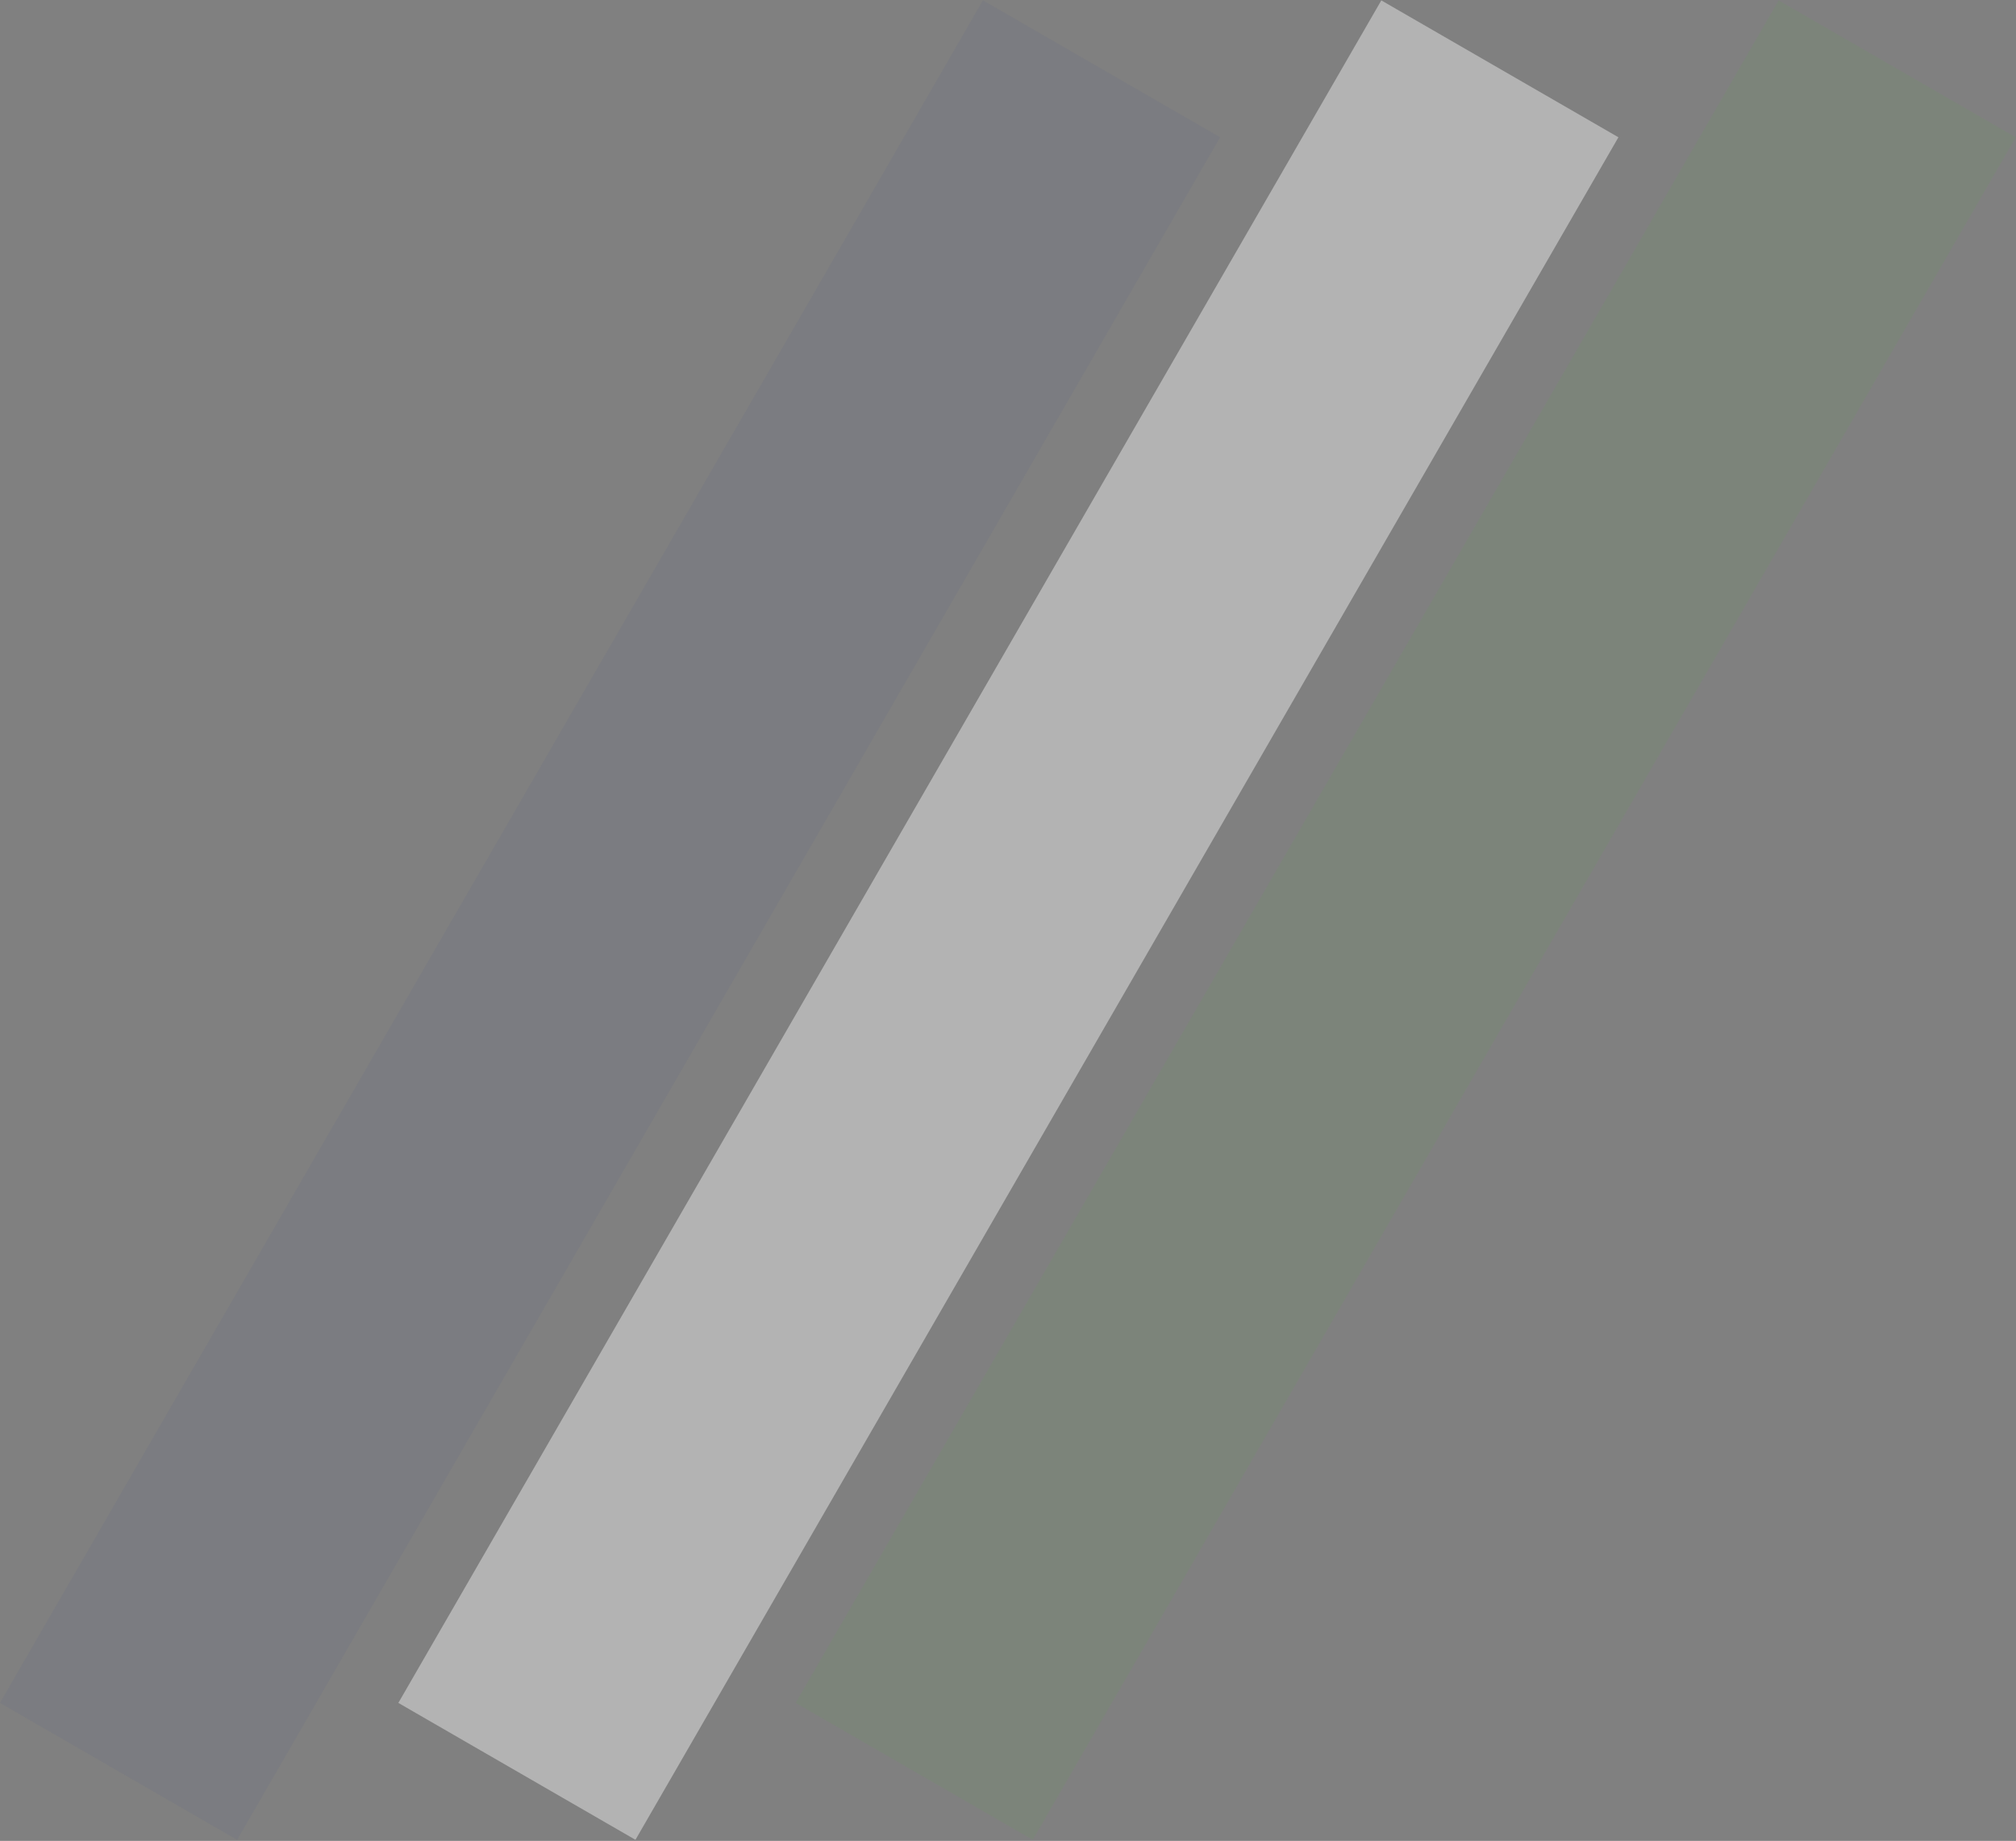
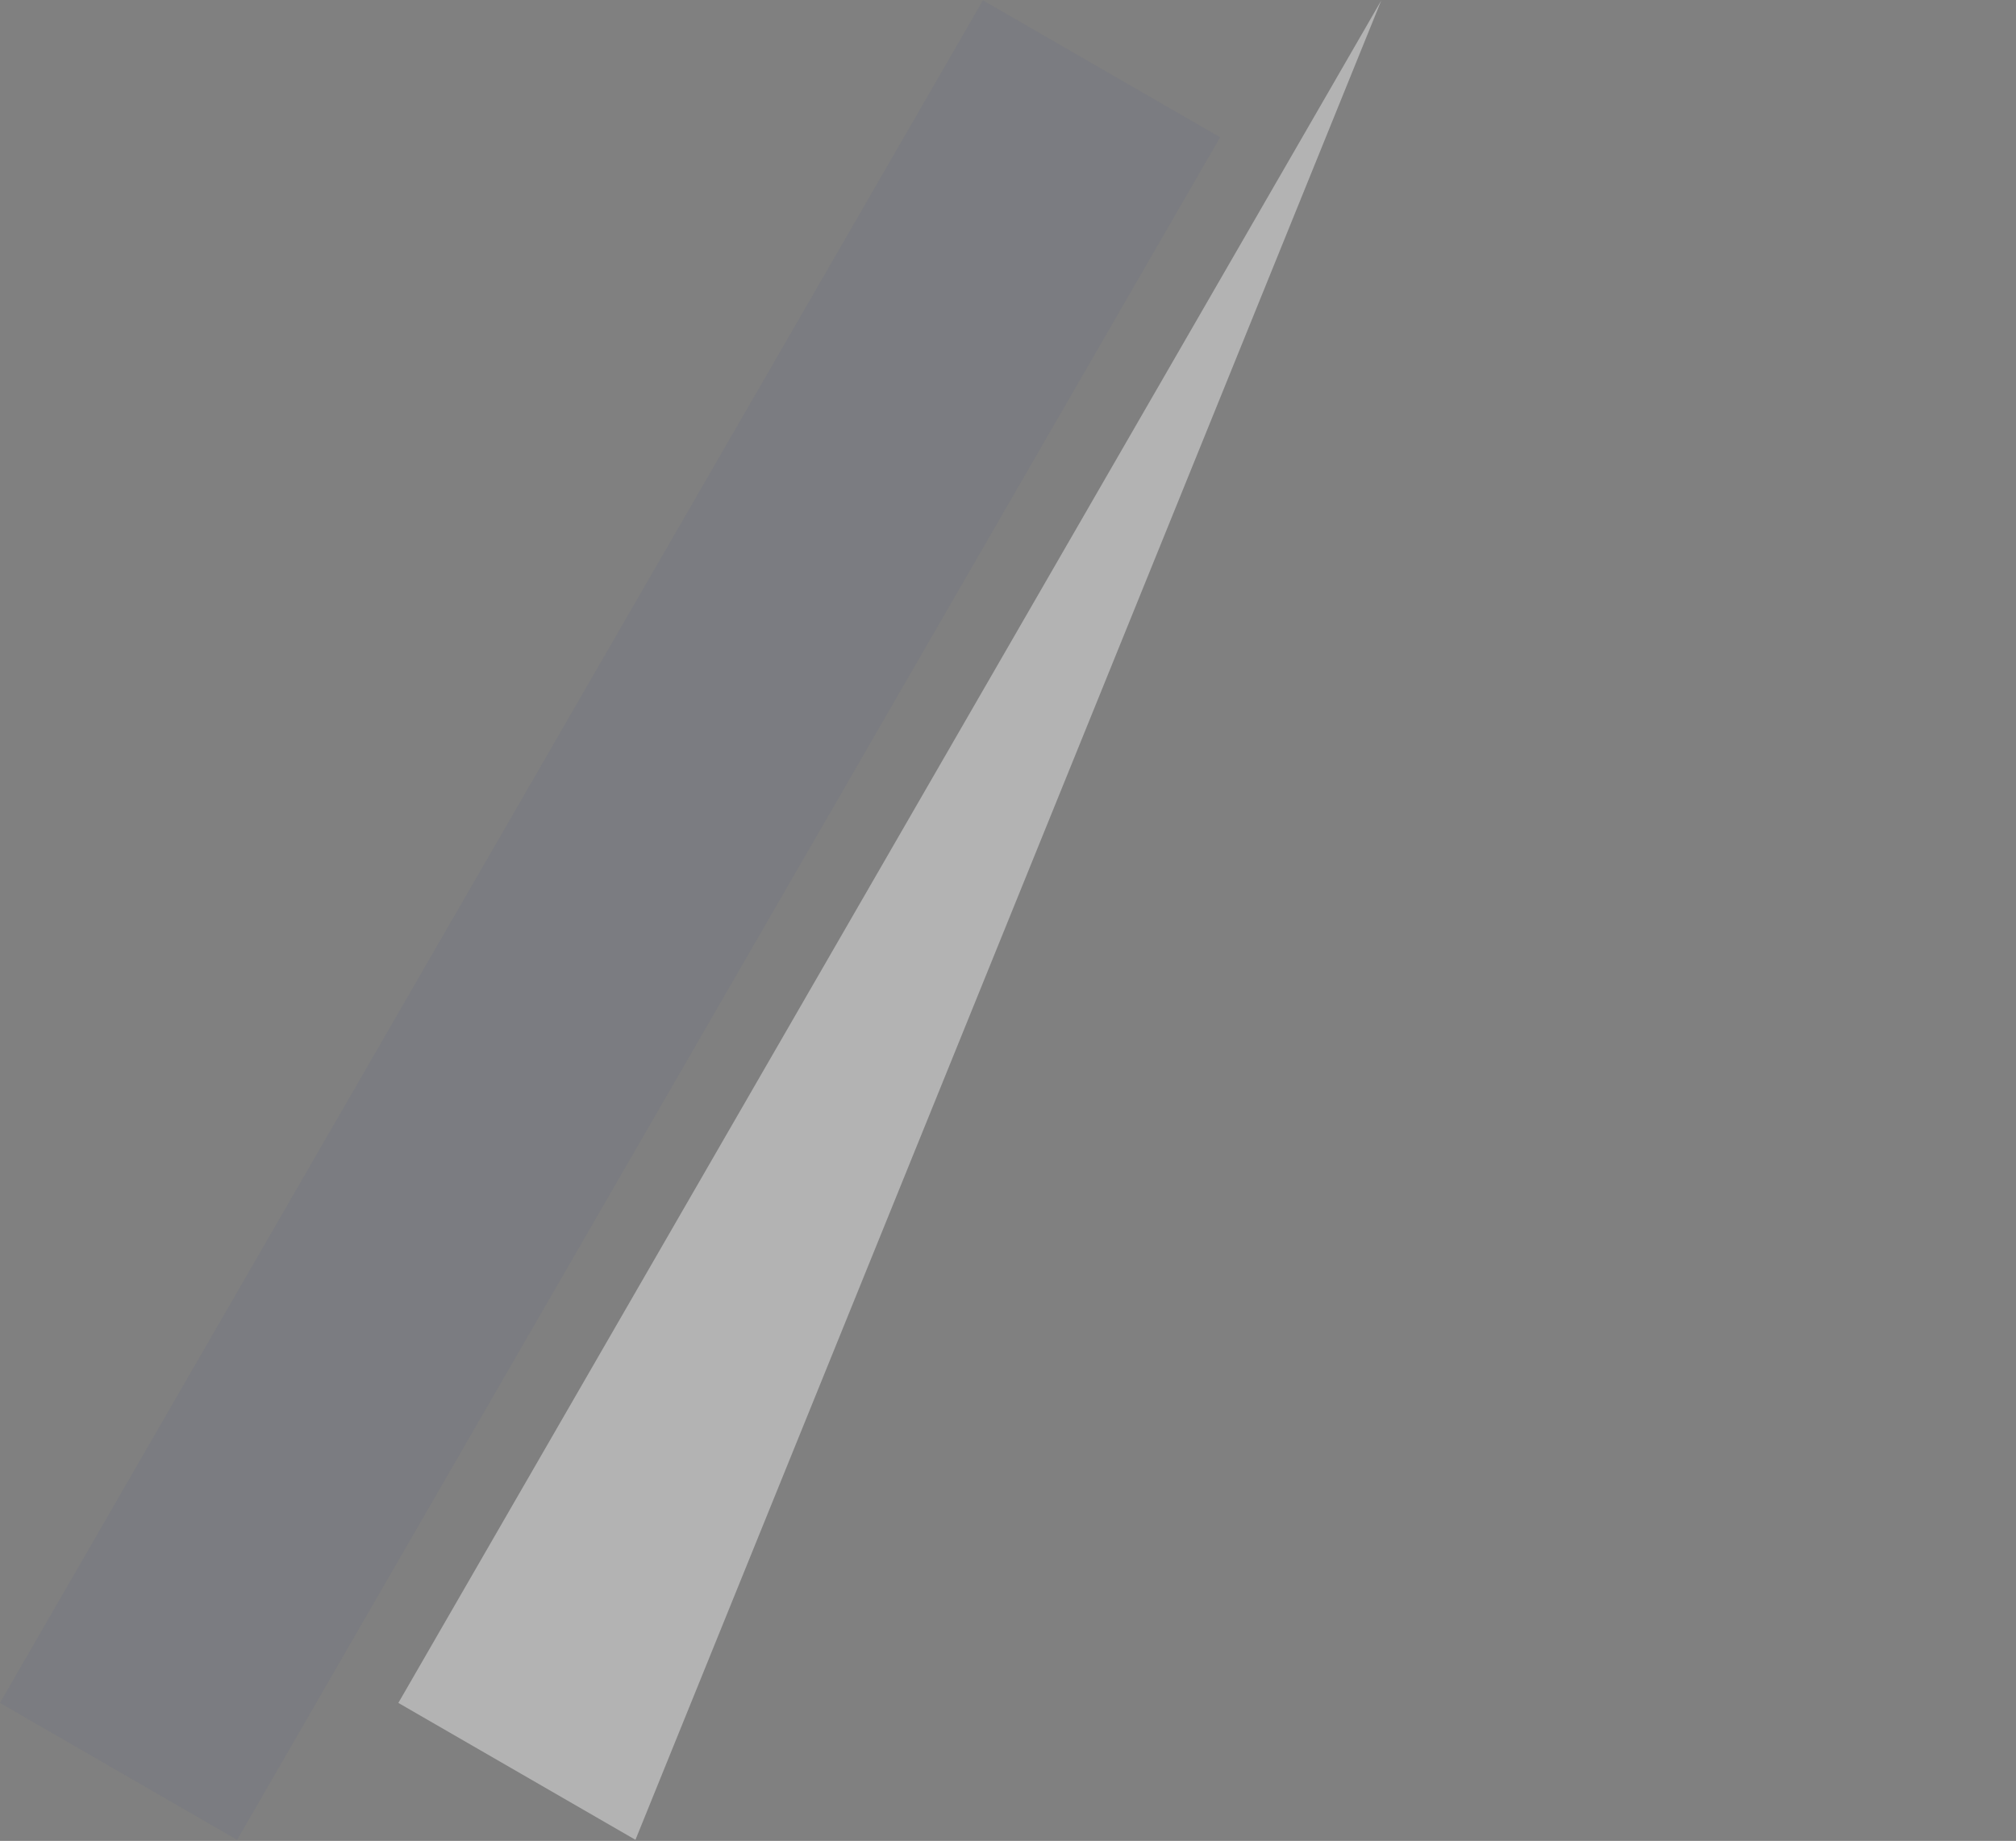
<svg xmlns="http://www.w3.org/2000/svg" width="1347" height="1230" viewBox="0 0 1347 1230" fill="none">
  <rect x="0" y="0" width="1347" height="1230" fill="#808080" stroke="none" />
  <rect opacity="0.05" x="656.773" y="0.257" width="182.935" height="1313.55" transform="rotate(30 656.773 0.257)" fill="#243B97" />
-   <path opacity="0.4" d="M922.93 0.257L1081.36 91.725L424.583 1229.29L266.156 1137.82L922.93 0.257Z" fill="white" />
-   <rect opacity="0.1" x="1188.39" y="0.257" width="182.935" height="1313.55" transform="rotate(30 1188.39 0.257)" fill="#5FB346" />
+   <path opacity="0.4" d="M922.93 0.257L424.583 1229.29L266.156 1137.82L922.93 0.257Z" fill="white" />
</svg>